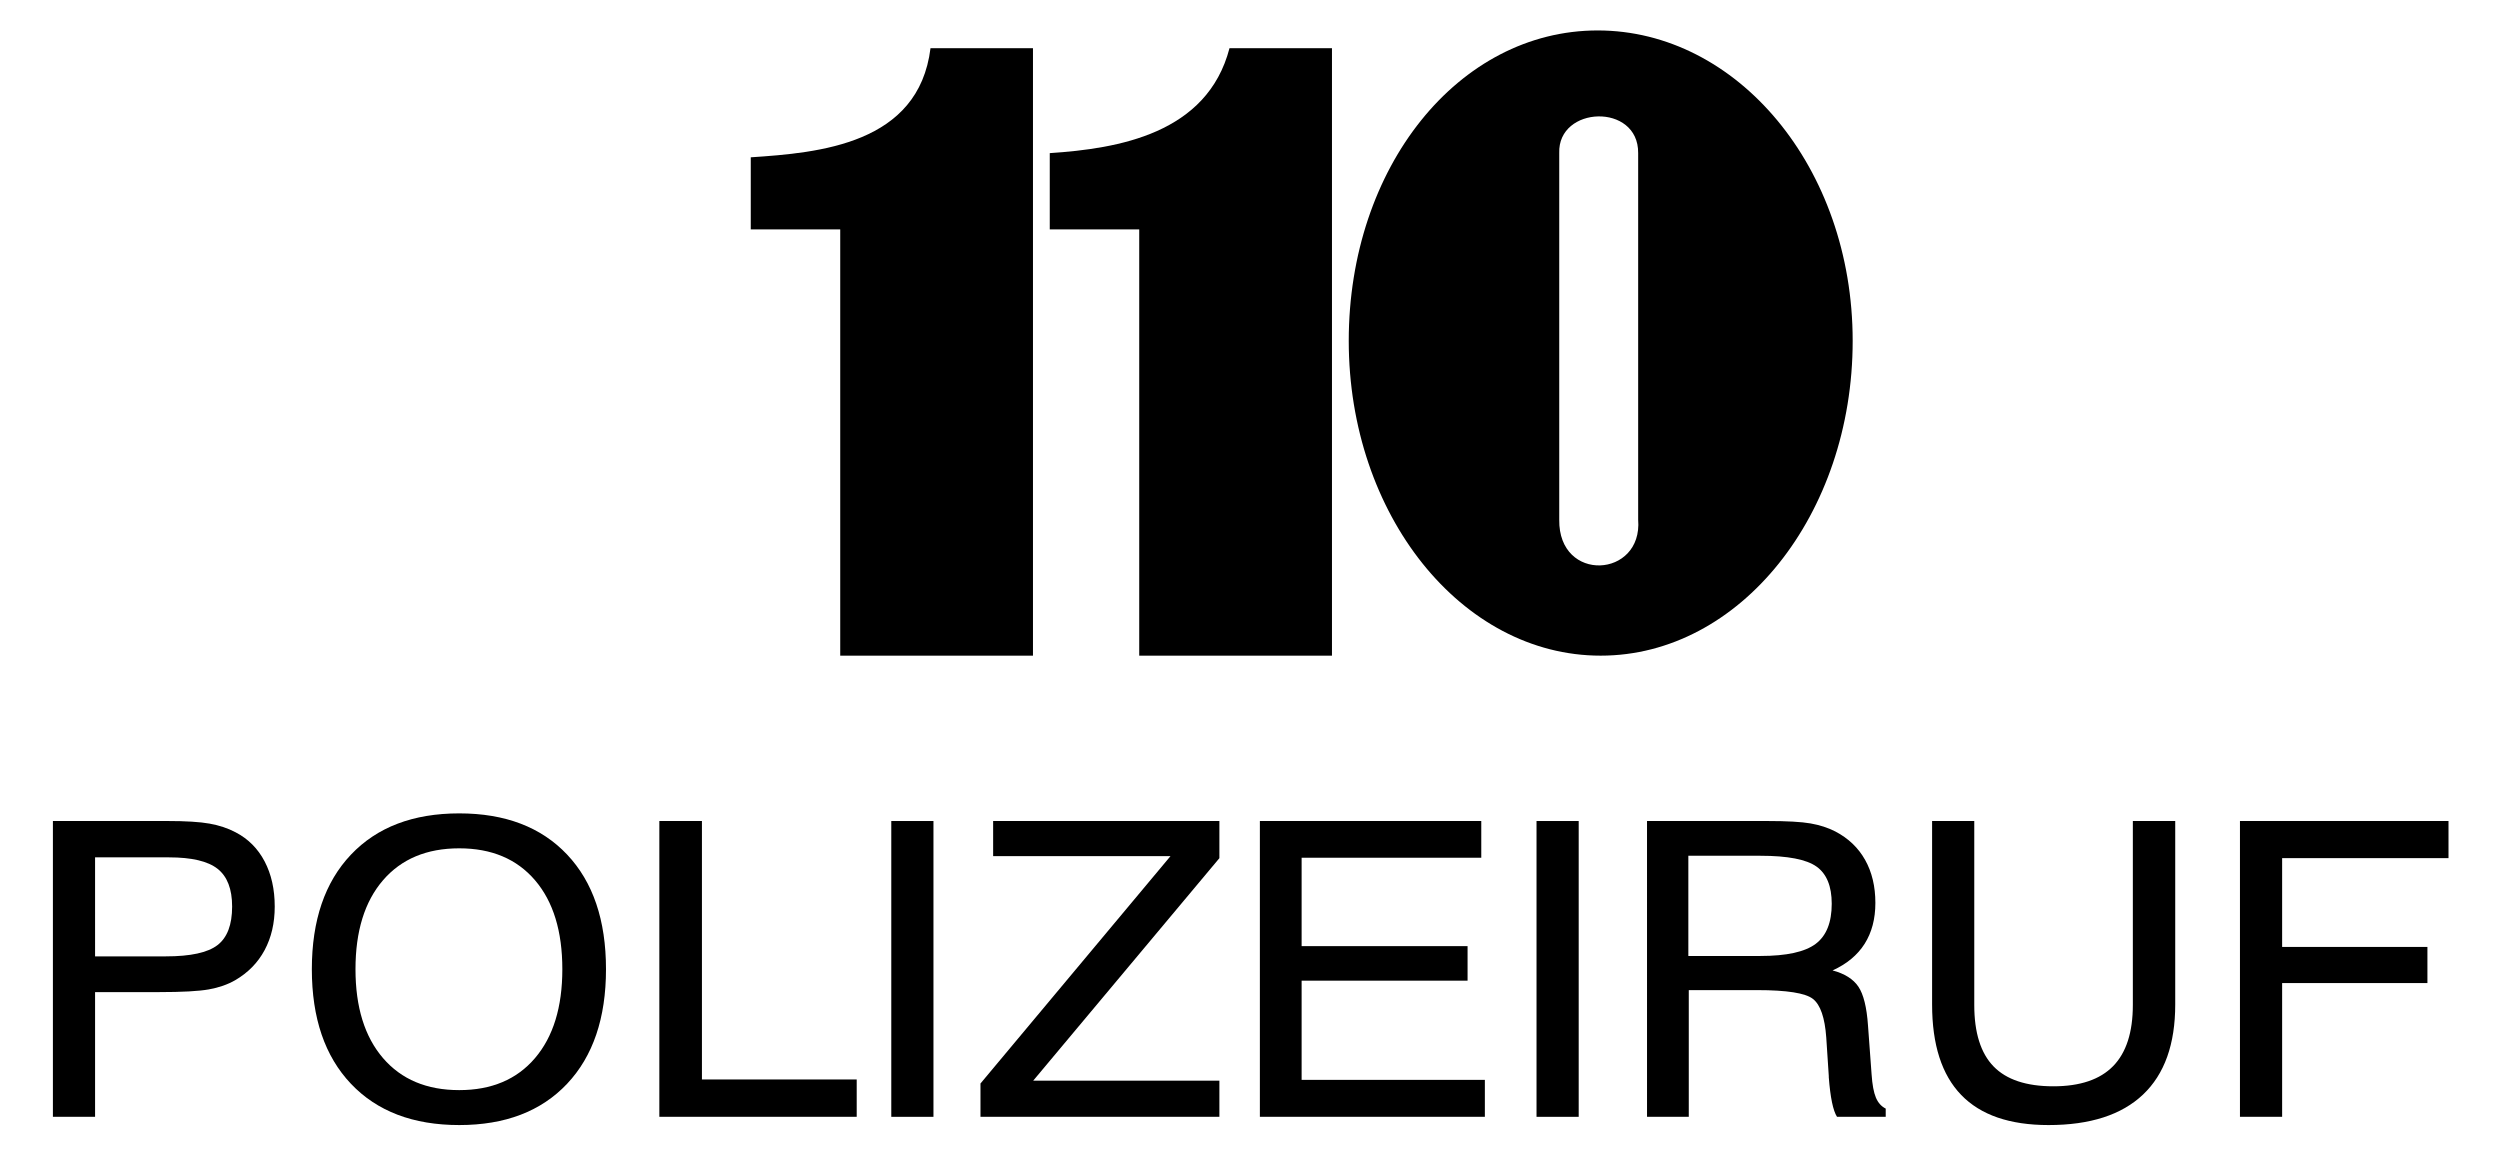
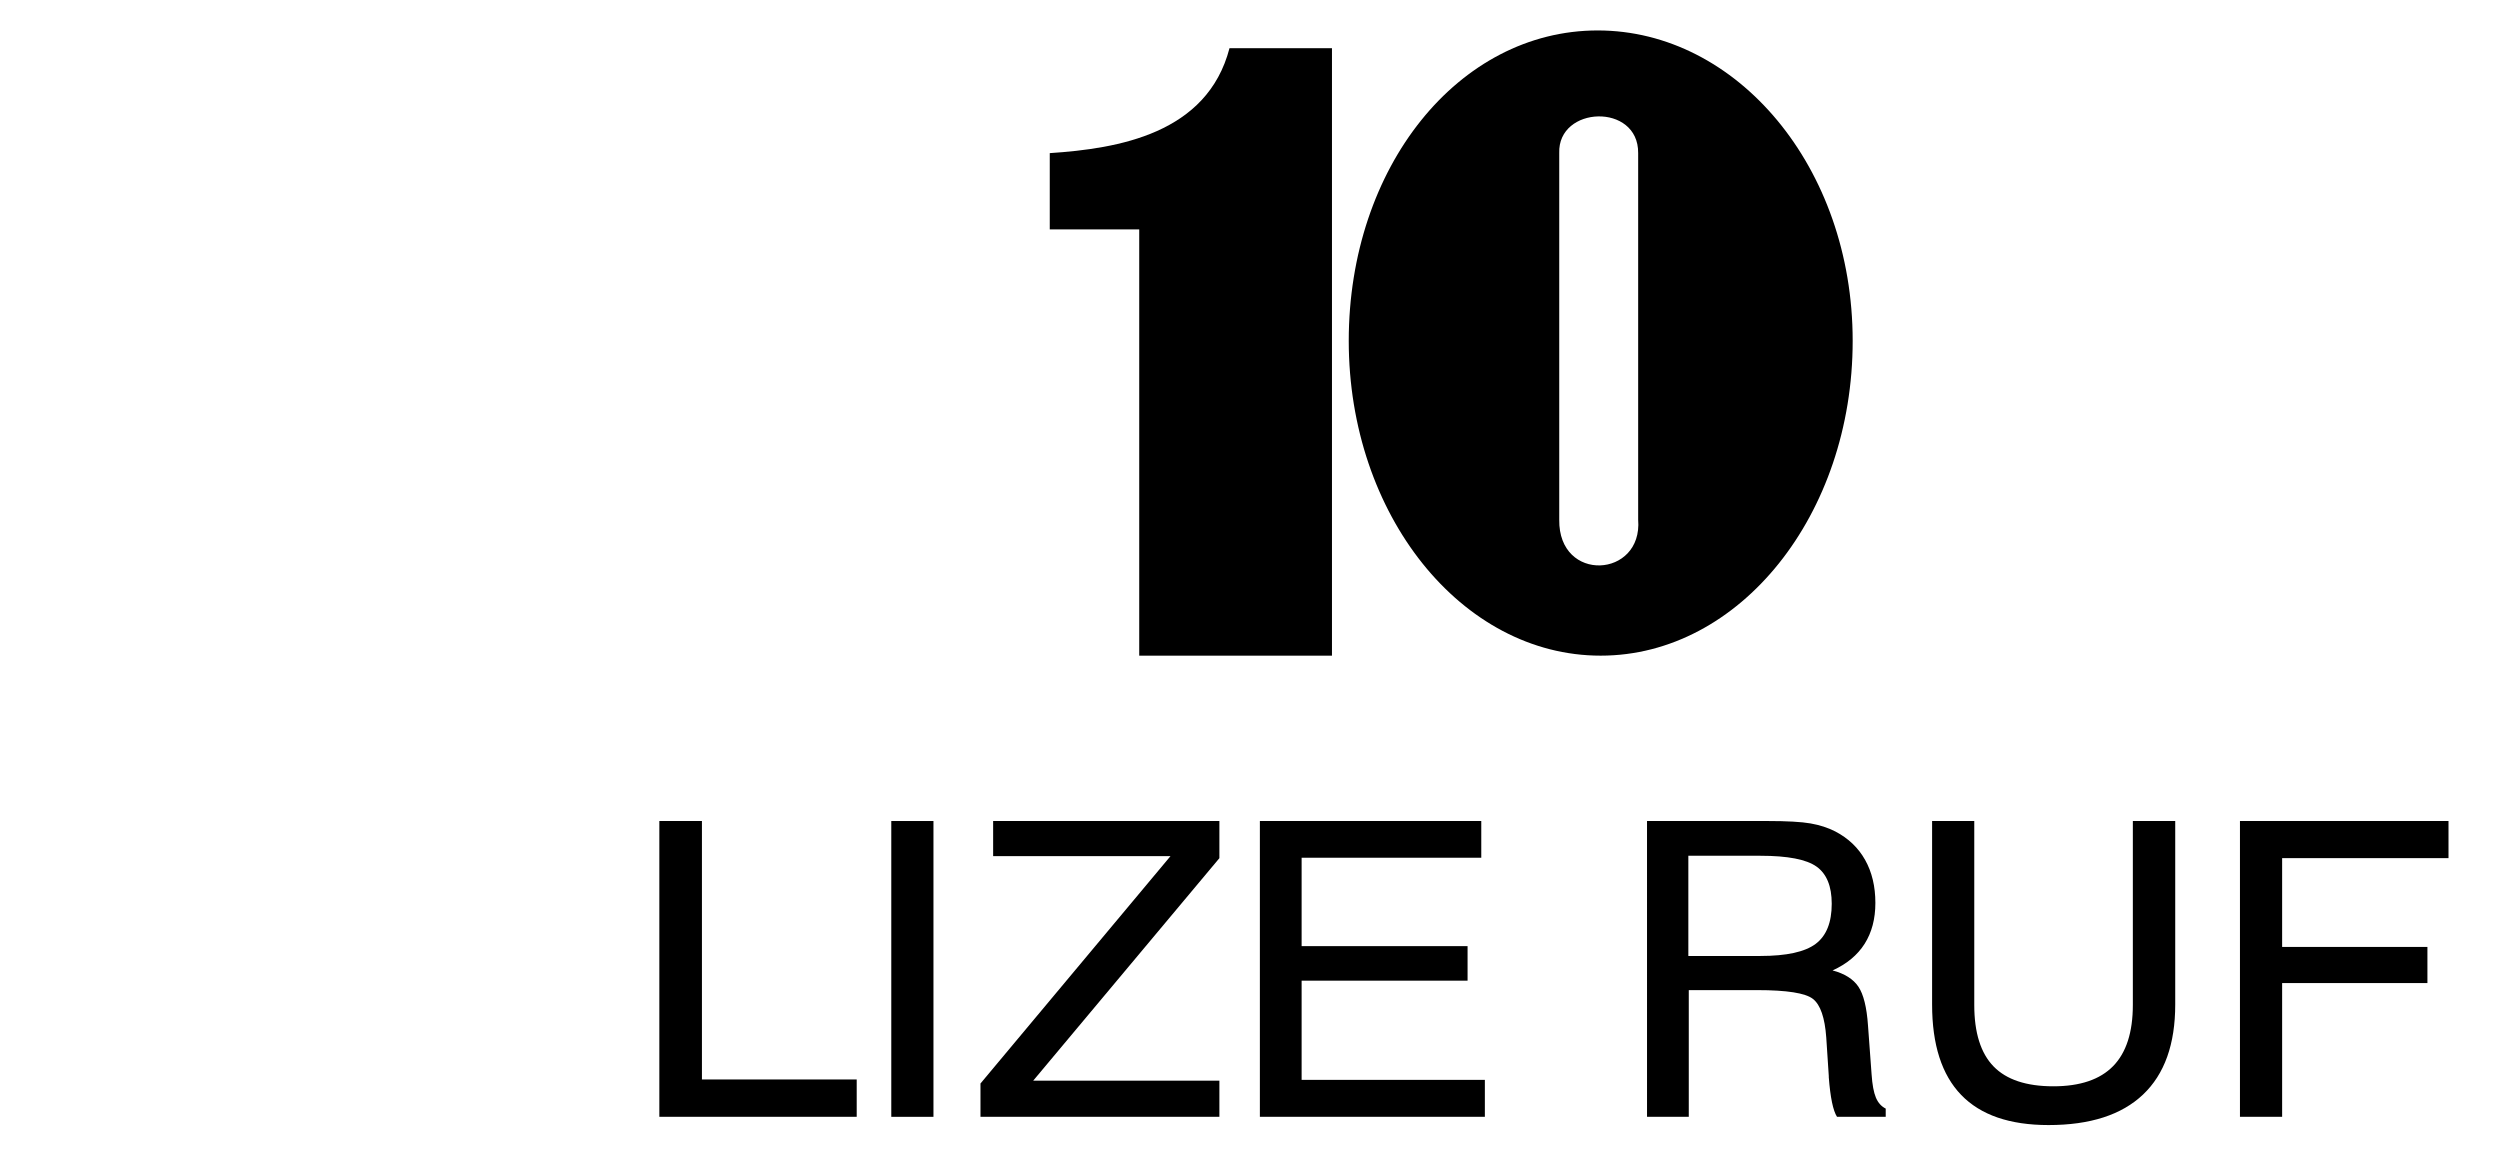
<svg xmlns="http://www.w3.org/2000/svg" version="1.1" width="433" height="200" id="svg2">
  <defs id="defs4" />
  <g transform="translate(0,-852.362)" id="layer1">
    <g transform="matrix(0.735,0,0,0.7,-3.928,304.22)" id="text3007" style="font-size:101.763px;font-style:normal;font-variant:normal;font-weight:normal;font-stretch:normal;line-height:125%;letter-spacing:0px;word-spacing:0px;fill:#000000;fill-opacity:1;stroke:none;font-family:Folio Lt BT;-inkscape-font-specification:Folio Lt BT">
-       <path d="m 27.748,1019.693 16.695,0 c 5.797,0 9.847,-0.927 12.149,-2.783 2.302,-1.855 3.453,-5.035 3.453,-9.54 -5e-5,-4.34 -1.143,-7.453 -3.429,-9.342 -2.286,-1.888 -6.095,-2.832 -11.428,-2.832 l -17.441,0 z m -9.938,39.701 0,-73.192 26.931,0 c 4.373,8e-5 7.702,0.215 9.987,0.646 2.286,0.431 4.323,1.143 6.112,2.137 2.981,1.623 5.267,4.025 6.857,7.205 1.59,3.18 2.385,6.907 2.385,11.18 -6e-5,4.074 -0.795,7.669 -2.385,10.782 -1.59,3.114 -3.909,5.598 -6.956,7.453 -1.756,1.06 -3.818,1.814 -6.186,2.261 -2.369,0.447 -6.269,0.671 -11.702,0.671 l -15.105,0 0,30.857 z" id="path3090" />
-       <path d="m 89.114,1022.873 c -1.5e-5,9.375 2.161,16.704 6.484,21.987 4.323,5.284 10.31,7.925 17.962,7.925 7.619,0 13.573,-2.642 17.863,-7.925 4.29,-5.284 6.435,-12.613 6.435,-21.987 -6e-5,-9.408 -2.145,-16.745 -6.435,-22.012 -4.29,-5.267 -10.244,-7.9 -17.863,-7.9 -7.652,7e-5 -13.64,2.634 -17.962,7.9 -4.323,5.267 -6.484,12.604 -6.484,22.012 z m -10.286,0 c -5e-6,-12.091 3.072,-21.54 9.217,-28.347 6.145,-6.807 14.65,-10.211 25.515,-10.211 10.832,8e-5 19.304,3.395 25.416,10.186 6.112,6.791 9.168,16.248 9.168,28.372 -7e-5,12.091 -3.056,21.54 -9.168,28.348 -6.112,6.807 -14.584,10.211 -25.416,10.211 -10.865,0 -19.37,-3.404 -25.515,-10.211 -6.145,-6.807 -9.217,-16.256 -9.217,-28.348 z" id="path3092" />
      <path d="m 160.715,1059.395 0,-73.192 10.037,0 0,63.949 36.472,0 0,9.242 z" id="path3094" />
      <path d="m 215.373,1059.395 0,-73.192 9.938,0 0,73.192 z" id="path3096" />
      <path d="m 236.391,1059.395 0,-8.248 44.77,-56.248 -41.788,0 0,-8.696 53.316,0 0,9.192 -43.875,55.055 43.875,0 0,8.944 z" id="path3098" />
      <path d="m 302.229,1059.395 0,-73.192 52.173,0 0,9.093 -42.335,0 0,21.863 39.105,0 0,8.546 -39.105,0 0,24.546 43.179,0 0,9.143 z" id="path3100" />
-       <path d="m 367.42,1059.395 0,-73.192 9.938,0 0,73.192 z" id="path3102" />
      <path d="m 403.196,994.799 0,24.795 16.994,0 c 6.128,0 10.459,-0.994 12.994,-2.981 2.534,-1.988 3.801,-5.3 3.801,-9.938 -5e-5,-4.339 -1.193,-7.404 -3.578,-9.192 -2.385,-1.789 -6.791,-2.683 -13.217,-2.683 z m -9.739,-8.596 28.372,0 c 4.604,8e-5 7.992,0.199 10.161,0.596 2.17,0.398 4.116,1.06 5.838,1.988 3.081,1.689 5.424,4.041 7.031,7.056 1.607,3.015 2.41,6.559 2.41,10.633 -7e-5,3.942 -0.845,7.312 -2.534,10.112 -1.689,2.799 -4.207,4.994 -7.553,6.584 2.849,0.795 4.878,2.137 6.087,4.025 1.209,1.888 1.963,5.085 2.261,9.59 l 0.845,12.074 c 0.166,2.584 0.505,4.513 1.019,5.789 0.513,1.275 1.284,2.178 2.311,2.708 l 0,2.037 -11.478,0 c -0.928,-1.524 -1.574,-4.787 -1.938,-9.789 l 0,-0.298 -0.596,-9.54 c -0.331,-4.903 -1.375,-8.083 -3.13,-9.54 -1.756,-1.458 -6.145,-2.186 -13.168,-2.186 l -16.099,0 0,31.354 -9.838,0 z" id="path3104" />
      <path d="m 460.636,1031.619 0,-45.416 9.938,0 0,45.515 c -10e-6,6.857 1.515,11.925 4.547,15.205 3.031,3.279 7.727,4.919 14.087,4.919 6.294,0 10.989,-1.665 14.087,-4.994 3.097,-3.329 4.646,-8.373 4.646,-15.13 l 0,-45.515 9.987,0 0,45.416 c -7e-5,9.805 -2.526,17.225 -7.578,22.261 -5.052,5.035 -12.48,7.553 -22.285,7.553 -9.143,0 -16,-2.484 -20.571,-7.453 -4.571,-4.969 -6.857,-12.422 -6.857,-22.36 z" id="path3106" />
      <path d="m 533.182,1059.395 0,-73.192 49.142,0 0,9.192 -39.204,0 0,21.962 34.236,0 0,8.944 -34.236,0 0,33.093 z" id="path3108" />
    </g>
-     <path d="m 161.164,860.708 17.747,0 0,105.213 -33.383,0 0,-73.829 -15.496,0 0,-12.484 c 11.847,-0.781 29.084,-2.263 31.132,-18.9 z" id="rect3011-9" style="fill:#000000;fill-opacity:1;fill-rule:nonzero;stroke:none" />
    <path d="m 276.72,857.635 c -24.103,0 -43.117,23.663 -43.117,53.766 0,30.104 19.526,54.52 43.629,54.52 24.103,0 43.652,-24.416 43.652,-54.52 0,-30.104 -20.061,-53.766 -44.164,-53.766 z m 0.086,14.888 c 3.46,-0.07 6.957,1.973 6.924,6.342 l 0,63.506 c 0.815,10.111 -13.826,11.005 -13.669,0 l 0,-63.506 c -0.139,-4.088 3.285,-6.272 6.745,-6.342 z" id="path3032" style="fill:#000000;fill-opacity:1;fill-rule:nonzero;stroke:none" />
    <path d="m 212.95,860.708 17.747,0 0,105.213 -33.383,0 0,-73.829 -15.496,0 0,-13.208 c 11.847,-0.781 27.273,-3.35 31.132,-18.176 z" id="rect3011-9-9" style="fill:#000000;fill-opacity:1;fill-rule:nonzero;stroke:none" />
  </g>
</svg>